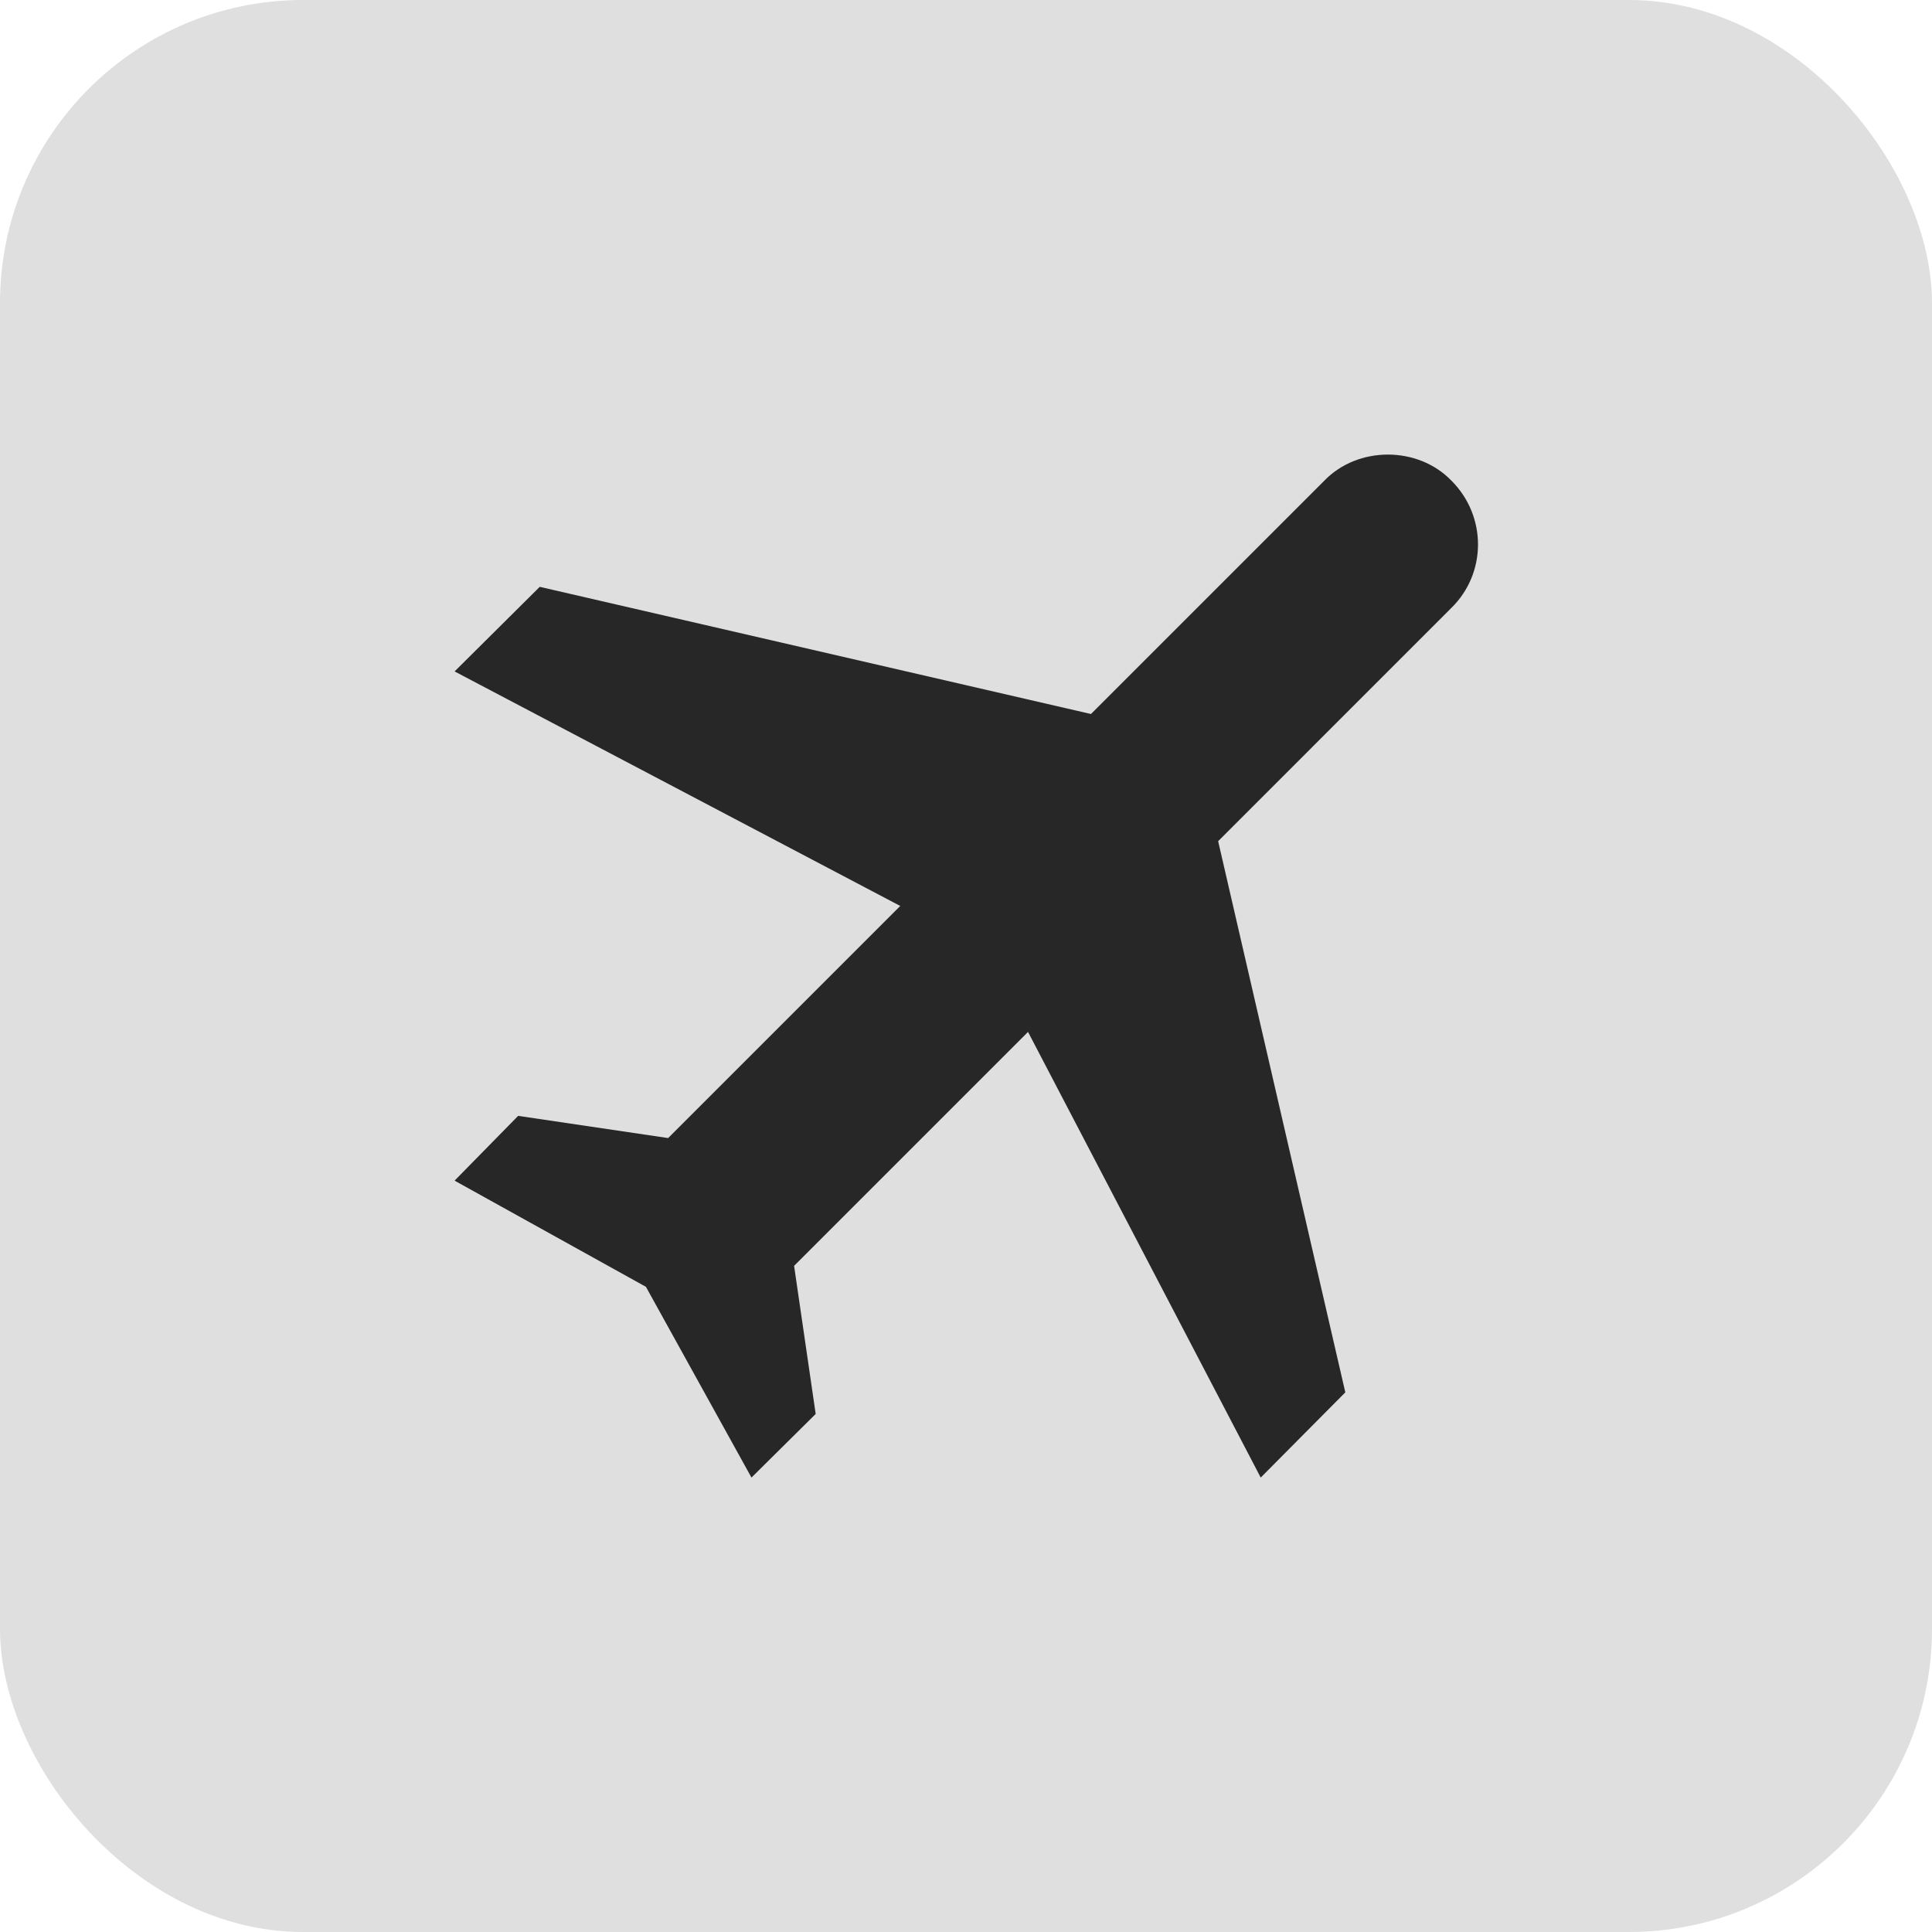
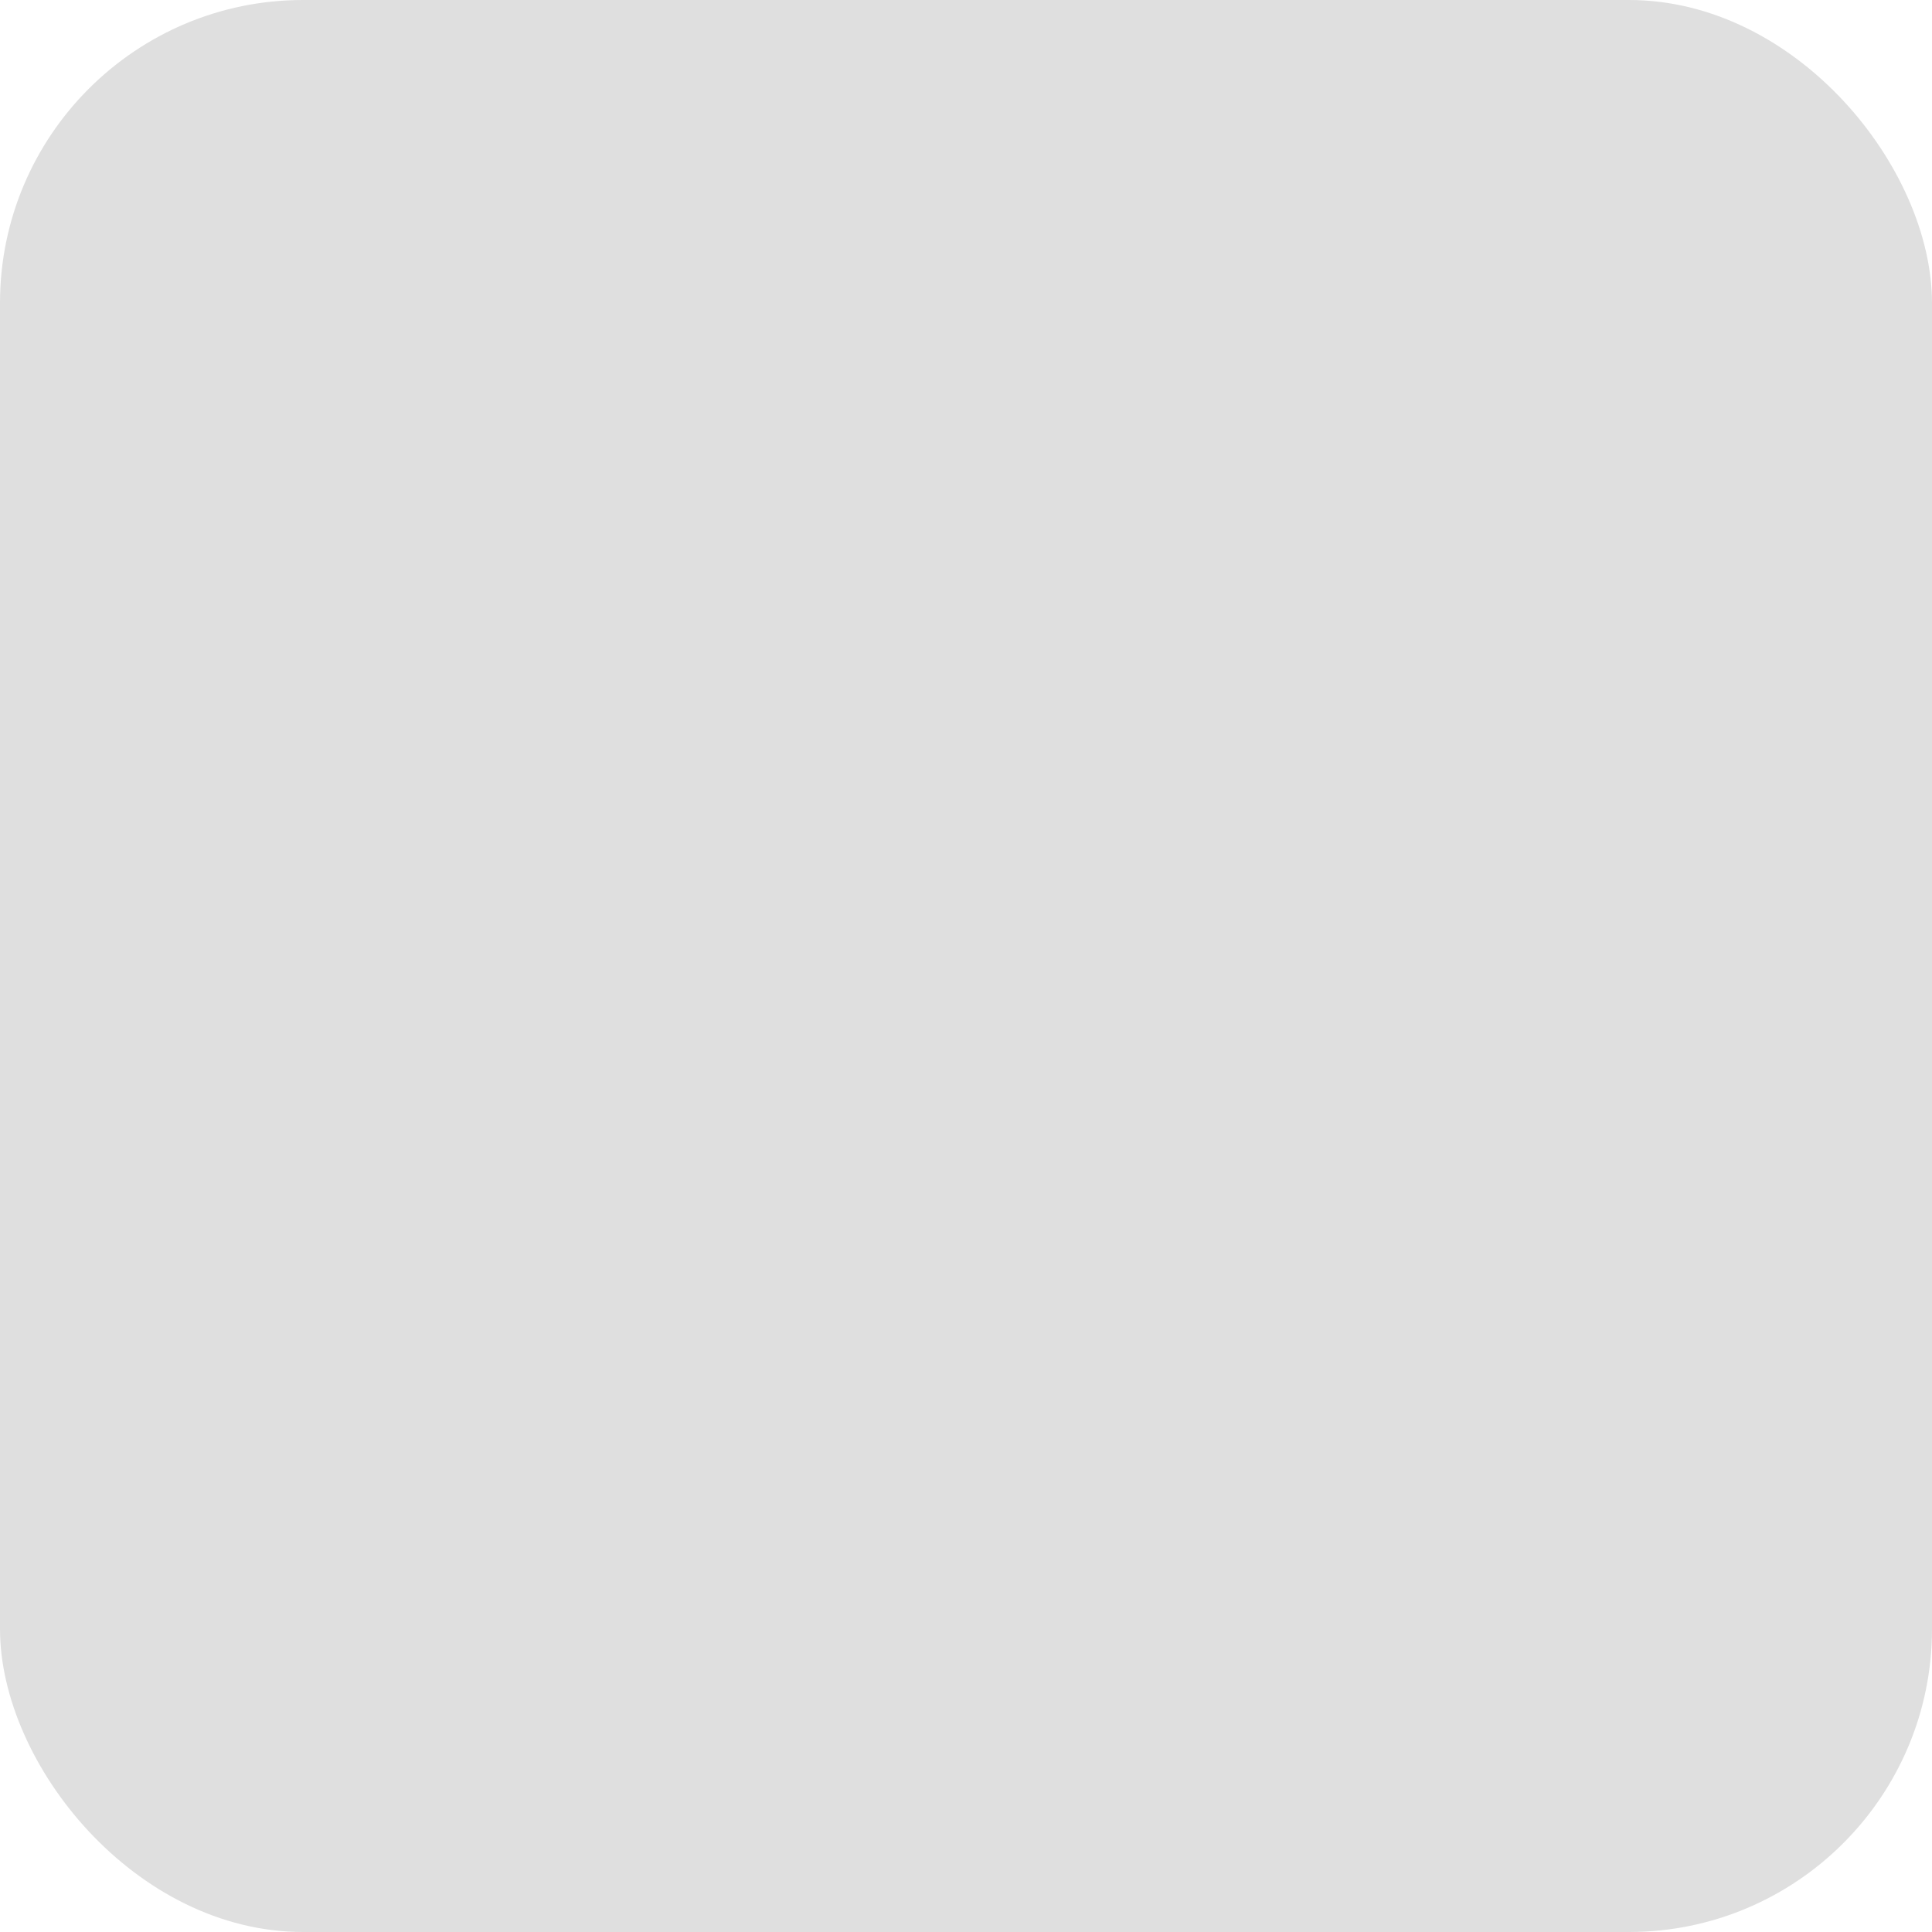
<svg xmlns="http://www.w3.org/2000/svg" width="51" height="51" viewBox="0 0 51 51" fill="none">
  <rect width="51" height="51" rx="8" fill="#DFDFDF" />
-   <path d="M38.315 12.689C39.249 13.623 39.249 15.127 38.315 16.045L32.156 22.205L35.513 36.755L33.28 39.004L27.137 27.24L20.962 33.415L21.532 37.325L19.837 39.004L17.051 33.969L12 31.166L13.678 29.456L17.637 30.042L23.764 23.915L12 17.724L14.248 15.491L28.799 18.848L34.958 12.689C35.845 11.77 37.428 11.77 38.315 12.689Z" fill="#272727" />
</svg>